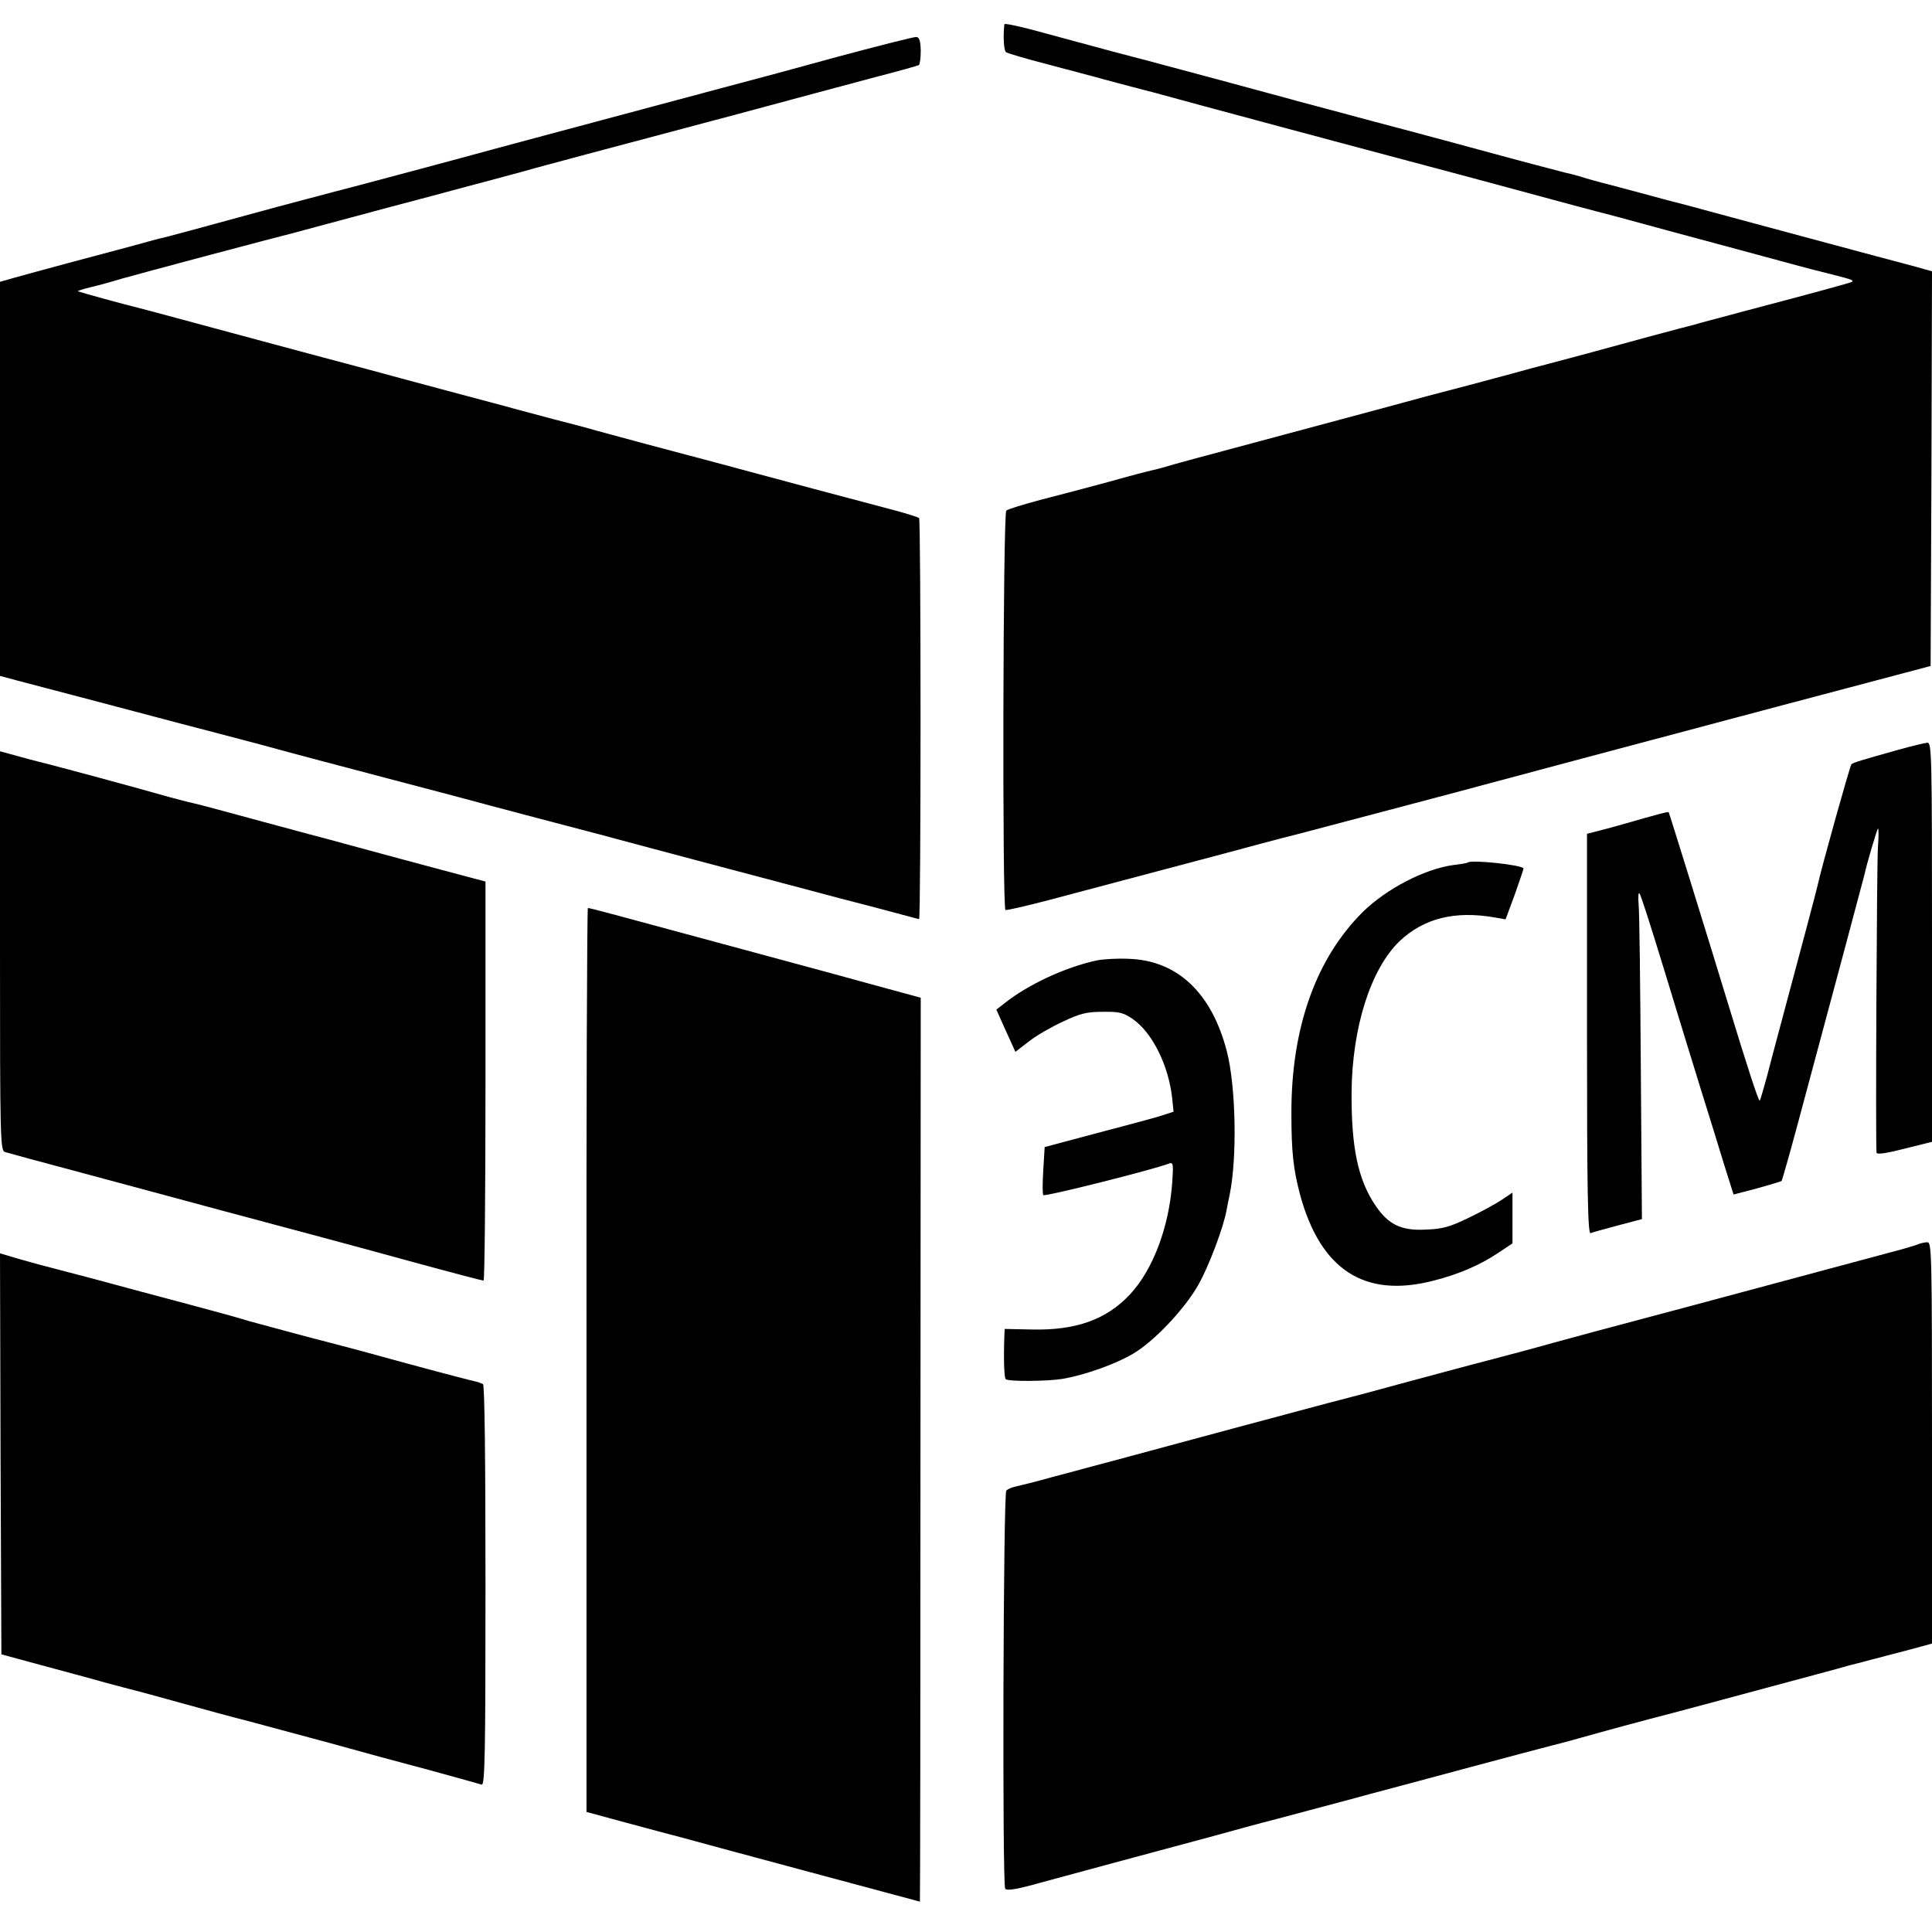
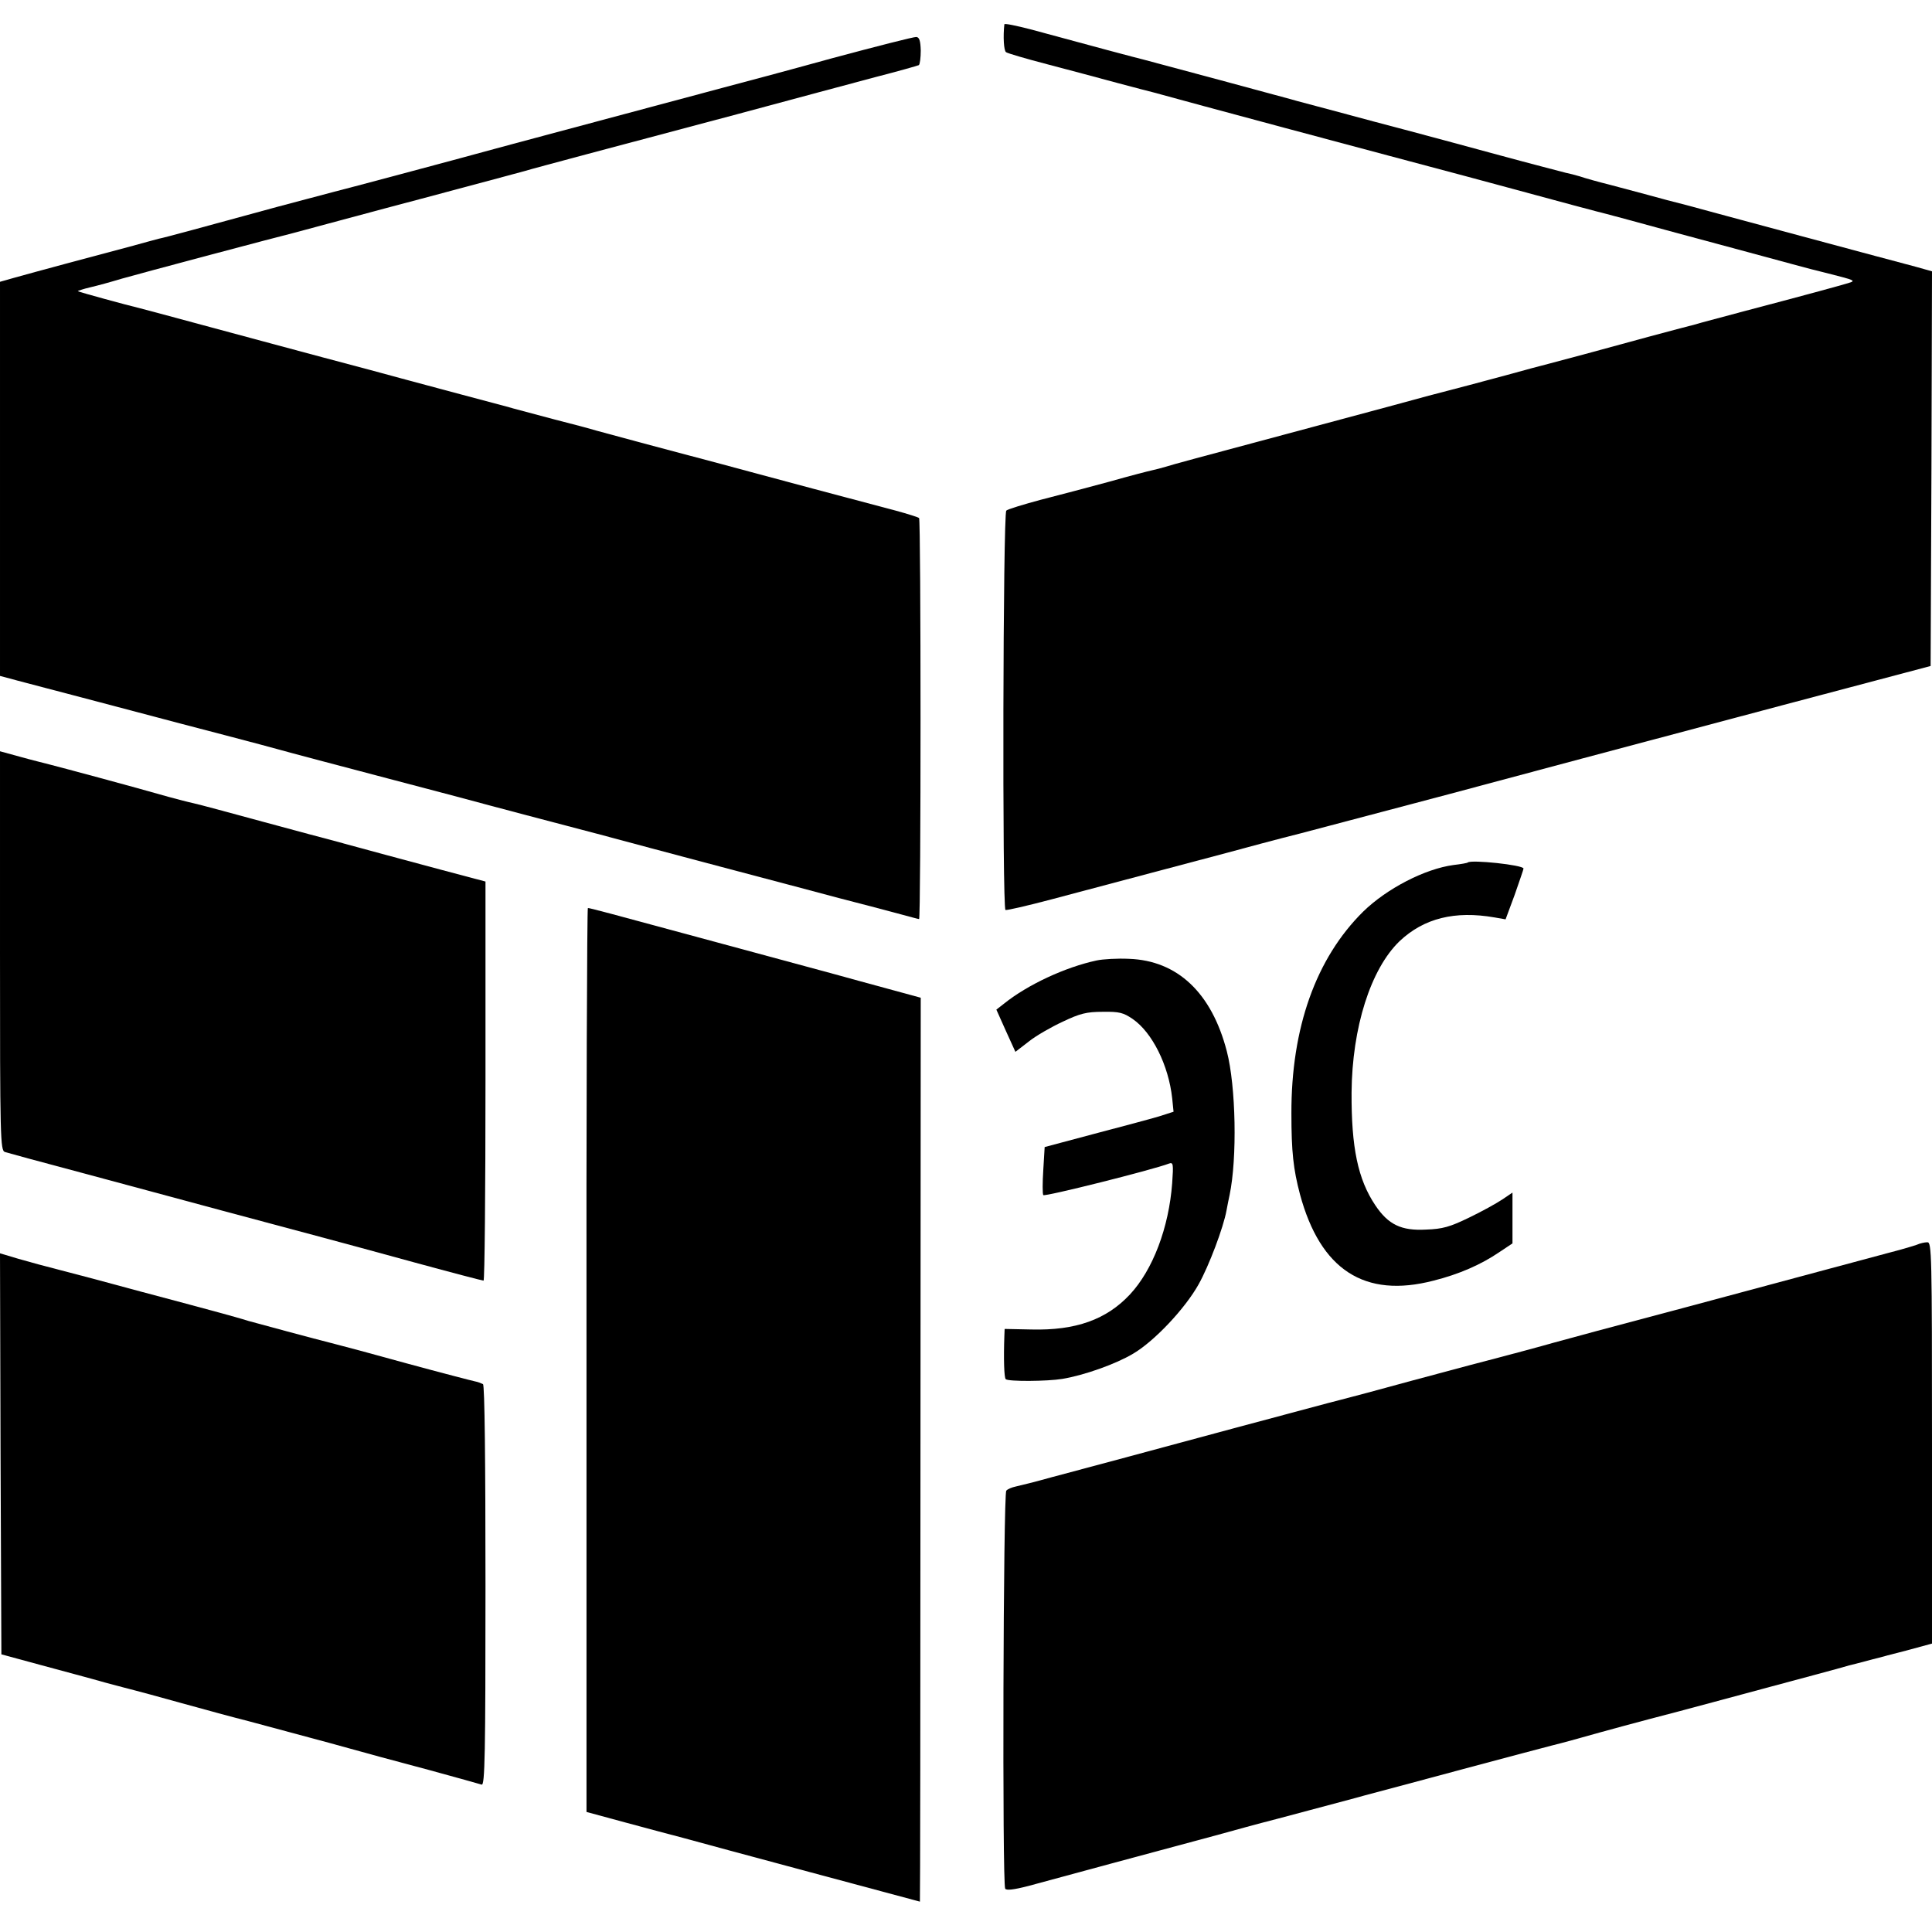
<svg xmlns="http://www.w3.org/2000/svg" version="1.0" width="700pt" height="700pt" viewBox="0 0 700 700" preserveAspectRatio="xMidYMid meet">
  <g transform="translate(0,700) scale(0.1,-0.1)" fill="#000000" stroke="none">
    <path d="M3639 6912 c-5 -45 -2 -95 6 -101 5 -4 73 -24 150 -44 77 -20 192 -51 255 -68 63 -17 122 -32 130 -34 8 -2 89 -24 180 -49 251 -68 298 -80 675 -181 193 -51 386 -103 430 -115 176 -48 341 -92 355 -95 8 -2 116 -31 240 -65 200 -54 387 -104 430 -116 8 -2 42 -11 75 -20 33 -8 83 -21 110 -28 38 -10 45 -14 30 -19 -30 -10 -190 -53 -380 -103 -93 -25 -177 -47 -185 -50 -52 -13 -260 -69 -405 -109 -93 -25 -177 -47 -185 -49 -8 -2 -51 -14 -95 -26 -105 -28 -186 -50 -207 -55 -9 -2 -108 -28 -220 -59 -112 -30 -331 -89 -488 -131 -157 -42 -299 -80 -316 -86 -17 -5 -40 -11 -50 -13 -10 -2 -80 -20 -154 -41 -74 -20 -187 -50 -250 -66 -63 -17 -119 -34 -124 -39 -12 -12 -15 -1440 -3 -1447 4 -2 78 15 165 38 341 90 522 139 637 169 66 18 185 50 265 70 238 63 376 99 545 144 256 69 621 166 1200 320 l540 143 3 715 2 715 -57 16 c-32 8 -220 59 -418 112 -198 53 -385 104 -415 112 -30 8 -62 16 -70 18 -8 2 -40 11 -70 19 -30 8 -91 24 -135 36 -44 11 -94 25 -111 31 -17 5 -40 11 -51 13 -11 3 -124 32 -249 66 -126 34 -276 75 -334 90 -58 15 -166 44 -240 64 -74 20 -142 38 -150 40 -8 3 -134 36 -280 76 -146 39 -272 73 -280 75 -14 3 -194 51 -407 109 -51 13 -93 22 -94 18z" />
    <path d="M3015 6789 c-159 -44 -339 -92 -400 -108 -60 -16 -220 -59 -355 -95 -135 -36 -281 -75 -325 -87 -44 -12 -109 -29 -145 -39 -149 -41 -566 -152 -580 -155 -8 -2 -98 -26 -200 -53 -286 -78 -413 -113 -435 -117 -11 -3 -60 -16 -110 -30 -49 -13 -151 -40 -225 -60 -74 -20 -159 -43 -187 -51 l-53 -15 0 -714 0 -714 38 -10 c20 -6 80 -21 132 -35 52 -14 131 -34 175 -46 219 -58 462 -122 475 -125 8 -2 65 -17 125 -33 61 -17 163 -44 227 -61 65 -17 171 -45 235 -62 65 -17 174 -46 243 -64 69 -19 184 -49 255 -68 72 -19 193 -51 270 -71 77 -21 273 -73 435 -116 162 -43 356 -94 430 -114 74 -19 169 -44 210 -55 41 -11 77 -21 80 -21 7 0 7 1447 0 1453 -3 3 -41 15 -85 27 -167 44 -463 123 -525 140 -65 18 -101 27 -375 100 -82 22 -166 45 -185 50 -19 6 -87 24 -150 40 -63 17 -131 35 -150 40 -19 6 -105 28 -190 51 -85 23 -184 49 -220 59 -36 10 -162 44 -280 75 -118 32 -314 84 -435 117 -121 33 -227 61 -235 63 -31 7 -215 57 -218 60 -1 1 19 8 45 14 26 6 77 20 113 31 62 18 589 158 620 165 8 2 67 18 130 35 178 48 254 68 333 89 187 50 345 92 377 101 19 6 121 33 225 61 105 28 350 93 545 145 195 53 422 113 503 135 82 21 152 41 156 43 4 3 7 27 7 53 -1 35 -5 48 -16 49 -8 1 -145 -34 -305 -77z" />
-     <path d="M6880 4284 c-139 -39 -165 -47 -172 -53 -5 -5 -109 -376 -123 -441 -4 -19 -60 -229 -138 -520 -14 -52 -35 -131 -46 -174 -12 -44 -23 -81 -25 -84 -4 -4 -44 118 -120 368 -67 220 -208 675 -210 677 -2 3 -32 -5 -161 -42 -27 -8 -69 -19 -92 -25 l-43 -11 0 -725 c0 -577 3 -725 13 -722 6 3 51 15 99 28 l87 23 -4 546 c-2 300 -5 568 -8 594 -2 27 -1 45 3 40 5 -4 46 -134 93 -288 47 -154 106 -347 132 -430 26 -82 62 -200 81 -262 l35 -111 84 22 c47 13 87 25 90 27 2 3 27 90 55 194 143 532 242 902 245 915 7 35 45 163 49 168 3 2 3 -29 0 -69 -4 -60 -9 -1064 -5 -1105 1 -8 34 -3 101 14 l100 25 0 724 c0 682 -1 723 -17 722 -10 -1 -56 -12 -103 -25z" />
    <path d="M0 3555 c0 -680 1 -724 18 -729 9 -3 134 -37 277 -75 143 -38 370 -100 505 -136 135 -36 295 -79 355 -95 61 -16 218 -59 350 -95 132 -36 243 -65 247 -65 4 0 7 325 7 723 l0 723 -162 43 c-131 35 -286 77 -352 95 -5 2 -23 6 -40 11 -16 4 -129 34 -250 67 -121 33 -236 64 -255 68 -19 4 -60 15 -90 23 -129 37 -398 109 -430 117 -19 5 -68 17 -107 28 l-73 20 0 -723z" />
    <path d="M5318 3875 c-2 -2 -25 -6 -51 -9 -105 -14 -243 -86 -328 -169 -171 -169 -261 -421 -260 -732 0 -138 7 -201 31 -292 74 -274 234 -378 484 -313 92 23 172 58 238 103 l48 32 0 92 0 92 -37 -25 c-21 -14 -75 -44 -121 -66 -68 -33 -95 -41 -155 -43 -90 -5 -137 18 -184 88 -63 94 -87 209 -86 409 2 235 69 447 174 548 88 83 200 111 344 86 l40 -7 33 89 c17 49 32 92 32 95 0 13 -190 33 -202 22z" />
    <path d="M2125 2073 l0 -1638 140 -38 c77 -21 172 -46 210 -56 39 -11 247 -67 463 -125 216 -58 394 -106 395 -106 1 0 2 737 2 1638 l1 1637 -121 33 c-66 18 -151 41 -190 52 -38 10 -230 62 -425 115 -406 110 -462 125 -470 125 -3 0 -6 -737 -5 -1637z" />
    <path d="M3973 3520 c-112 -24 -249 -87 -336 -157 l-27 -21 34 -76 35 -77 48 37 c26 21 82 53 123 72 63 30 87 36 145 36 61 1 75 -3 109 -26 71 -49 130 -168 143 -287 l5 -49 -53 -17 c-30 -9 -135 -37 -234 -63 l-180 -48 -5 -83 c-3 -46 -3 -87 0 -91 4 -7 398 92 455 114 16 6 17 -1 12 -71 -12 -161 -70 -314 -153 -403 -85 -91 -196 -131 -357 -127 l-97 2 -1 -25 c-3 -82 -1 -152 5 -157 9 -9 151 -8 205 1 79 13 194 54 256 91 77 45 189 164 238 252 37 66 90 206 101 268 3 17 8 41 11 55 28 134 23 394 -10 521 -55 212 -179 329 -355 335 -41 2 -94 -1 -117 -6z" />
    <path d="M6945 2490 c-11 -4 -58 -18 -105 -30 -47 -13 -139 -37 -205 -55 -66 -18 -309 -83 -540 -145 -231 -61 -442 -118 -470 -126 -27 -8 -160 -44 -295 -79 -135 -36 -303 -81 -375 -101 -71 -19 -137 -36 -145 -38 -8 -2 -161 -43 -340 -91 -456 -123 -530 -143 -655 -176 -60 -17 -121 -32 -135 -35 -14 -3 -29 -9 -34 -15 -11 -10 -15 -1424 -4 -1442 4 -7 31 -4 85 10 95 26 473 128 678 183 83 23 157 43 165 45 8 2 85 22 170 45 85 23 178 47 205 55 28 7 187 50 355 95 168 45 312 83 320 85 8 2 56 14 105 28 85 24 202 56 360 97 39 10 189 51 335 90 146 39 272 73 280 76 8 2 33 8 55 14 22 6 45 12 50 13 6 2 52 14 103 27 l92 25 0 727 c0 687 -1 728 -17 727 -10 0 -27 -4 -38 -9z" />
    <path d="M2 1732 l3 -726 140 -38 c77 -21 183 -49 235 -64 52 -14 102 -27 110 -29 8 -2 83 -22 165 -45 83 -23 193 -53 245 -66 52 -14 183 -49 290 -78 107 -30 273 -75 368 -100 96 -26 180 -50 187 -52 12 -5 14 113 14 720 0 458 -3 727 -9 731 -6 3 -18 8 -29 10 -10 2 -122 31 -247 65 -126 35 -242 66 -259 70 -83 21 -275 73 -315 84 -25 8 -72 21 -105 30 -33 9 -159 43 -280 75 -121 33 -256 69 -300 80 -44 11 -110 29 -148 40 l-67 20 2 -727z" />
  </g>
</svg>